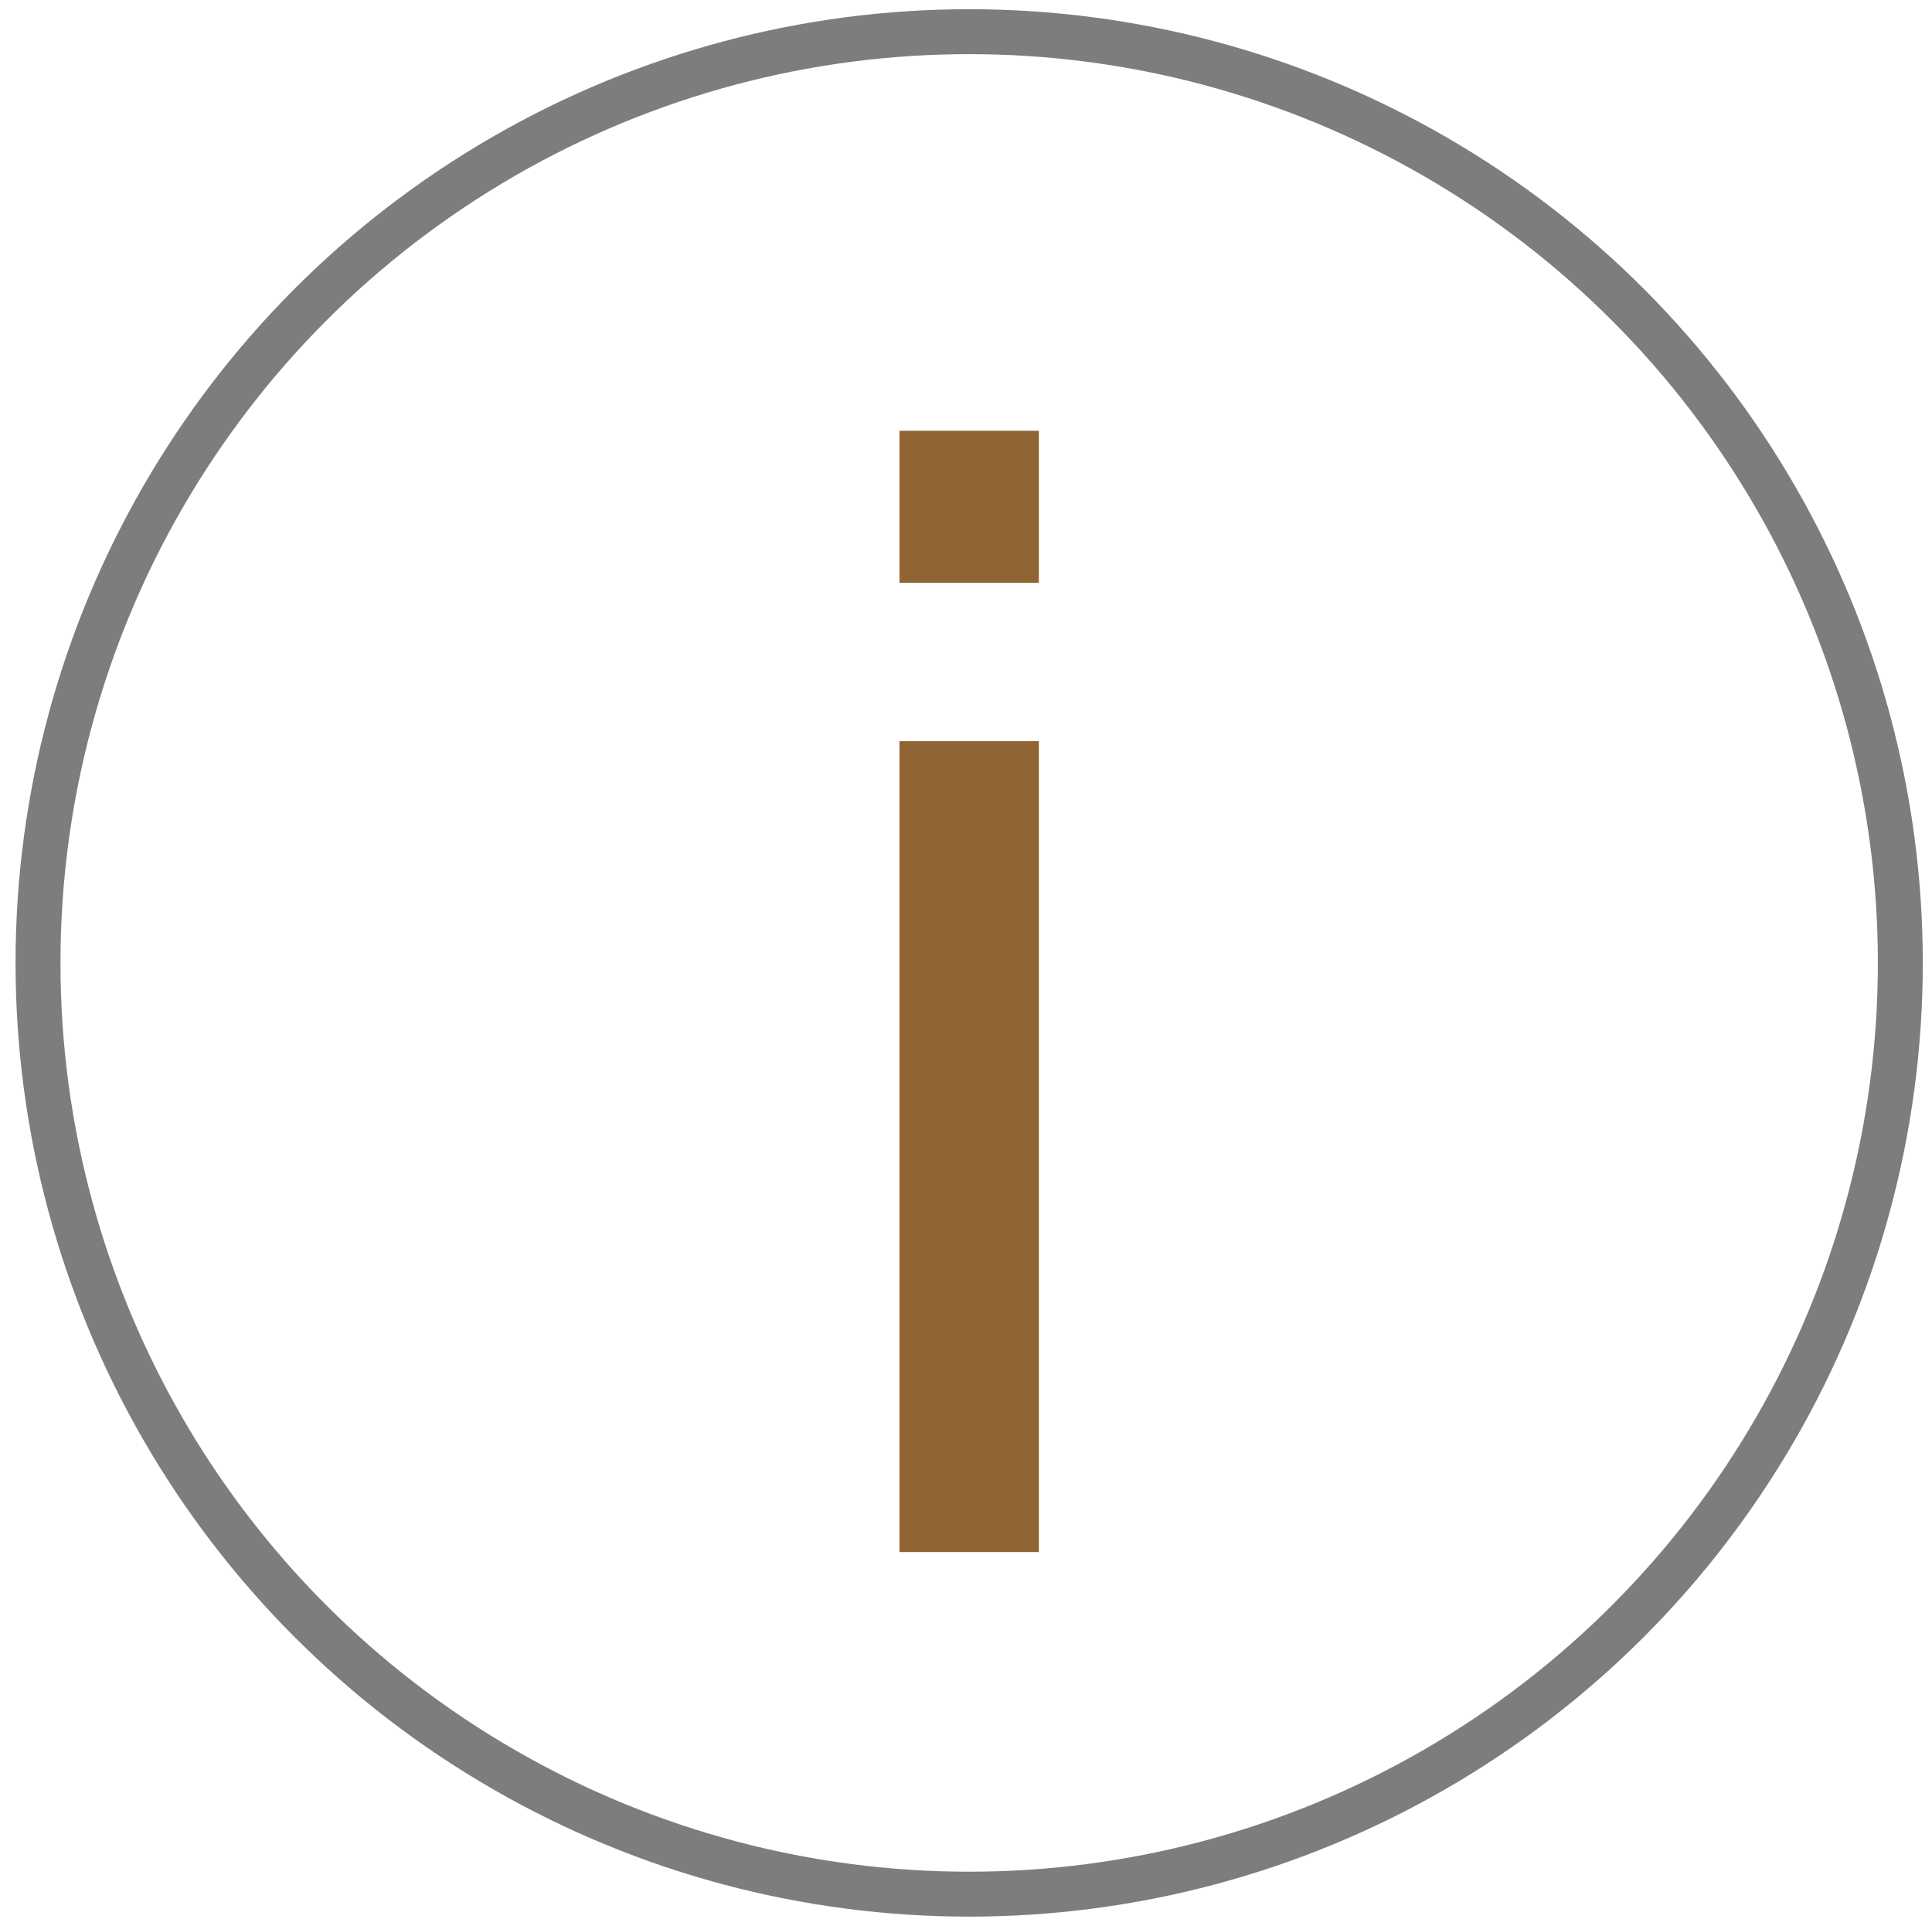
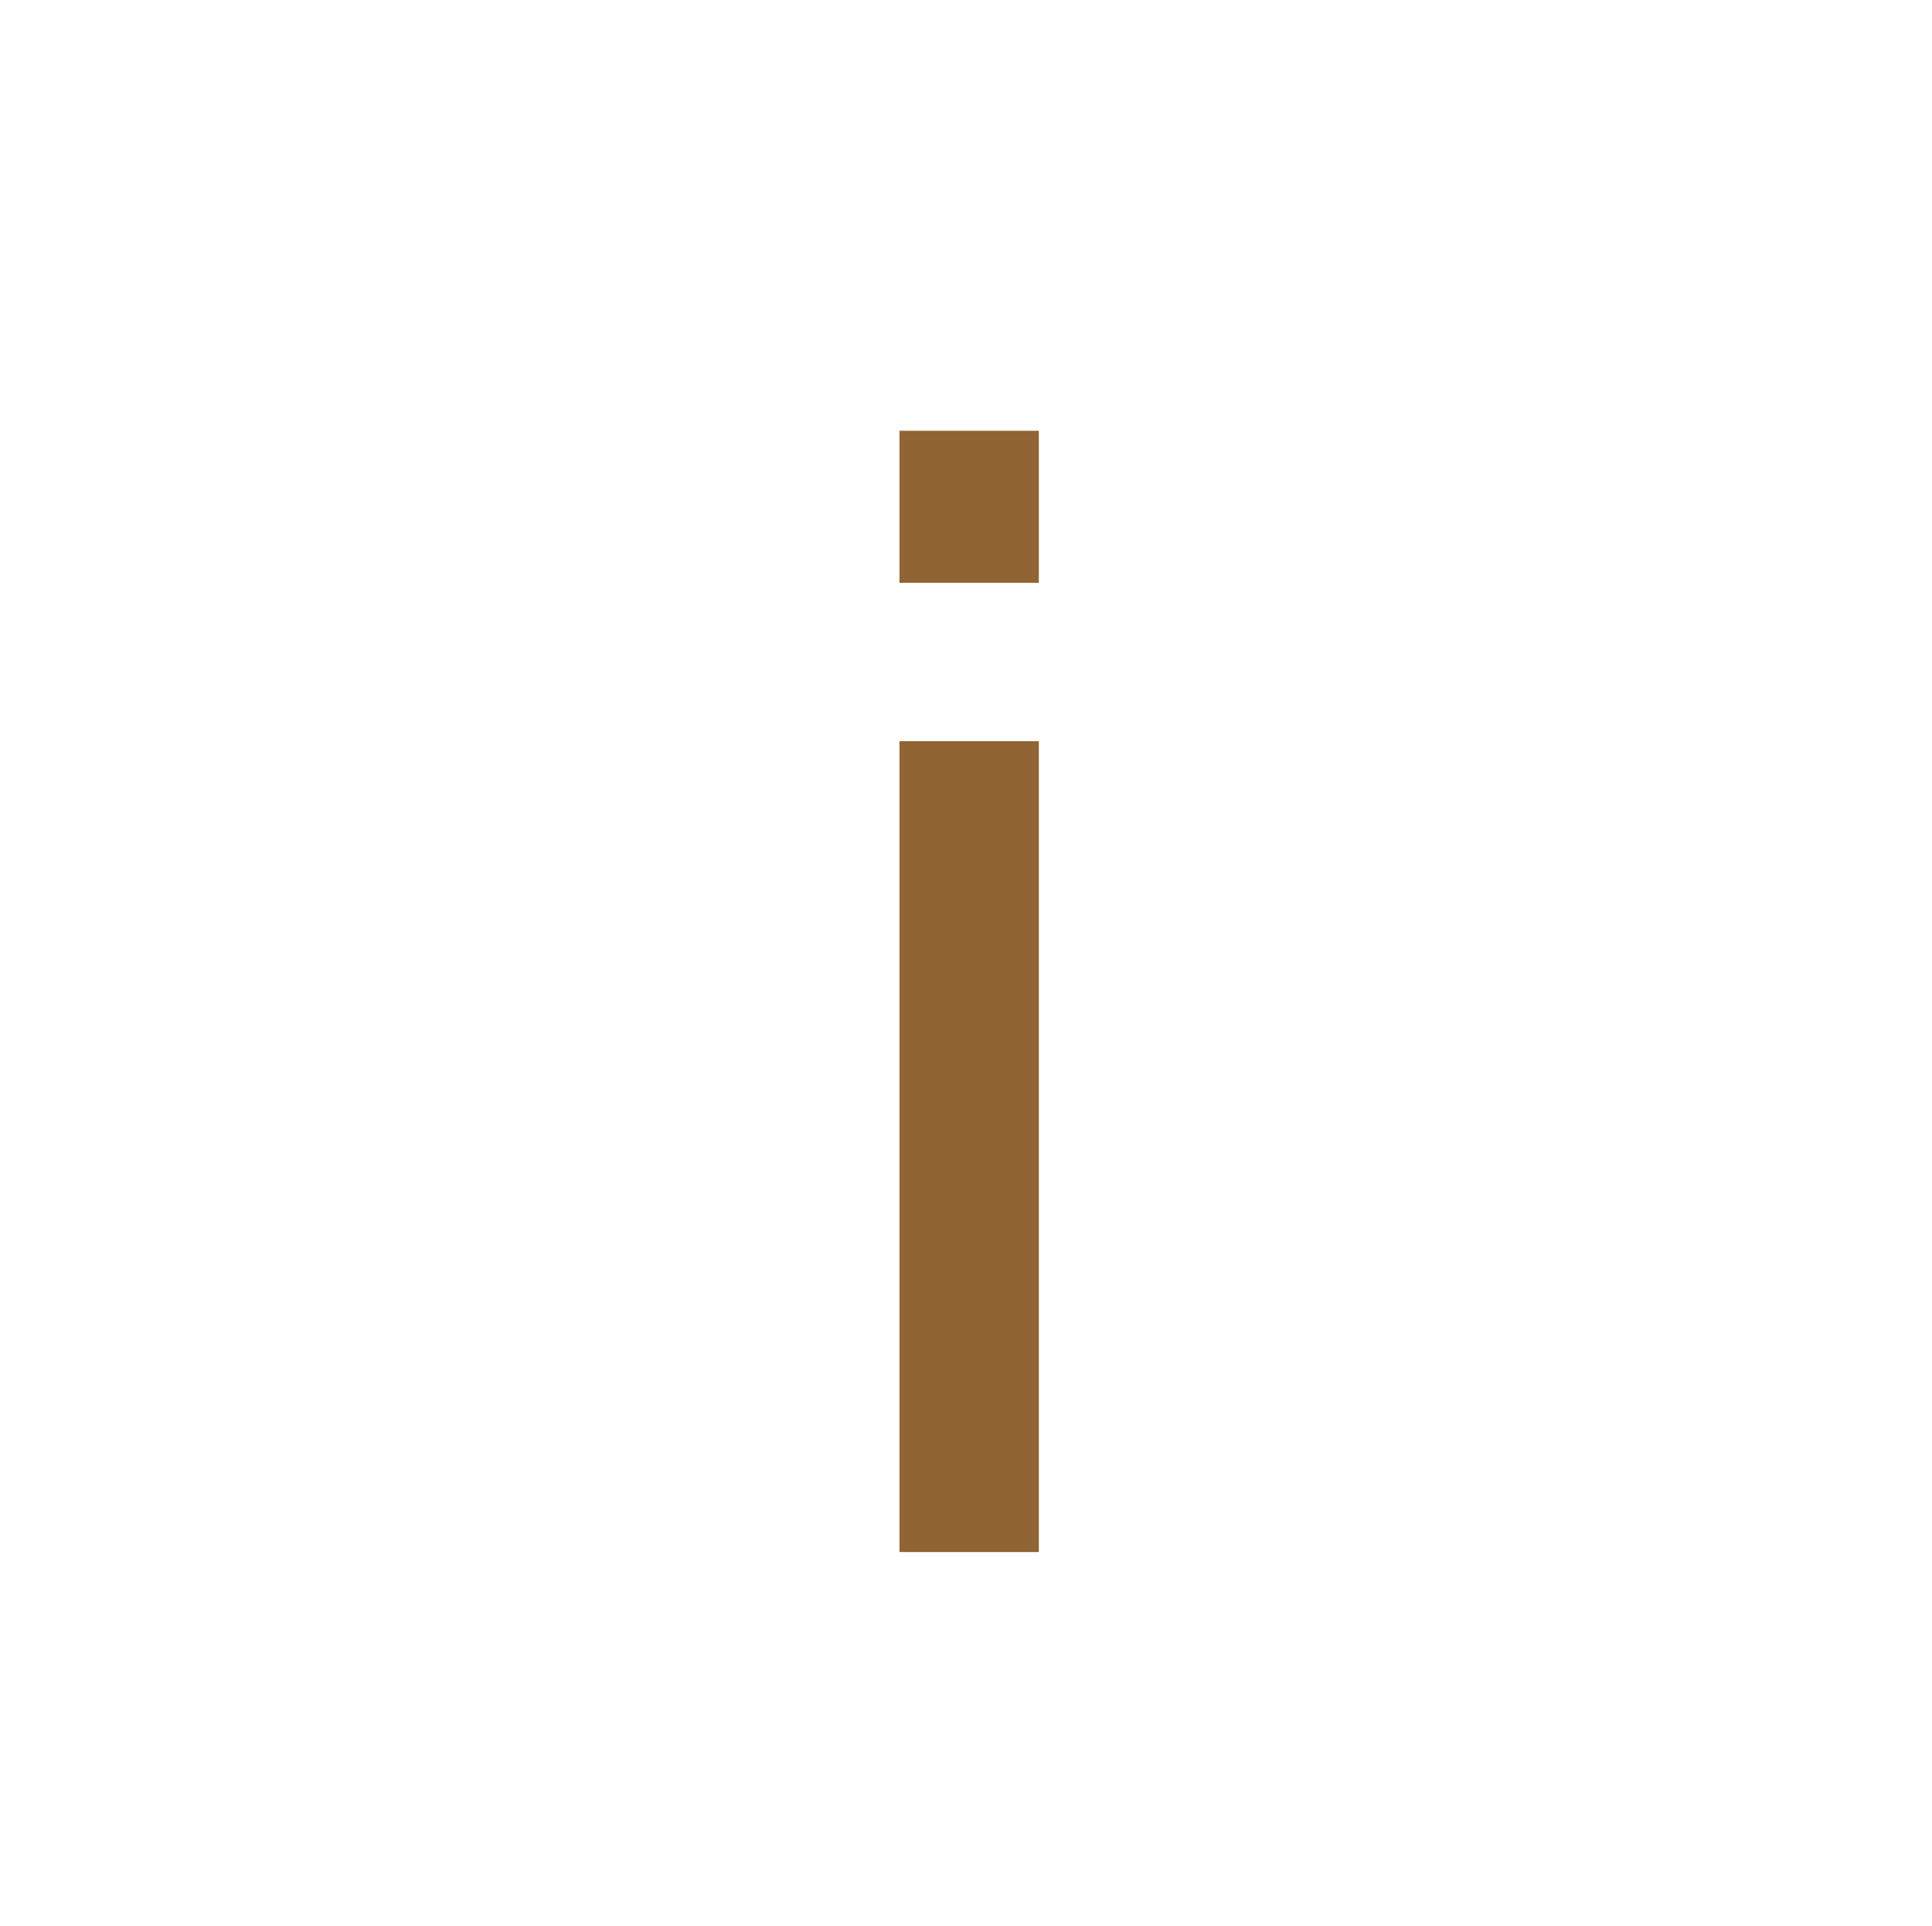
<svg xmlns="http://www.w3.org/2000/svg" version="1.1" id="Ebene_1" x="0px" y="0px" viewBox="0 0 30.5 30.4" style="enable-background:new 0 0 30.5 30.4;" xml:space="preserve">
  <style type="text/css">
	.st0{fill:none;stroke:#7E7C7C;stroke-width:0.709;}
	.st1{fill:#906433;}
</style>
-   <circle class="st0" cx="15.3" cy="15.2" r="14.7" />
  <g>
    <rect x="14.2" y="6.8" class="st1" width="2.2" height="2.4" />
    <rect x="14.2" y="11.7" class="st1" width="2.2" height="12.8" />
  </g>
</svg>